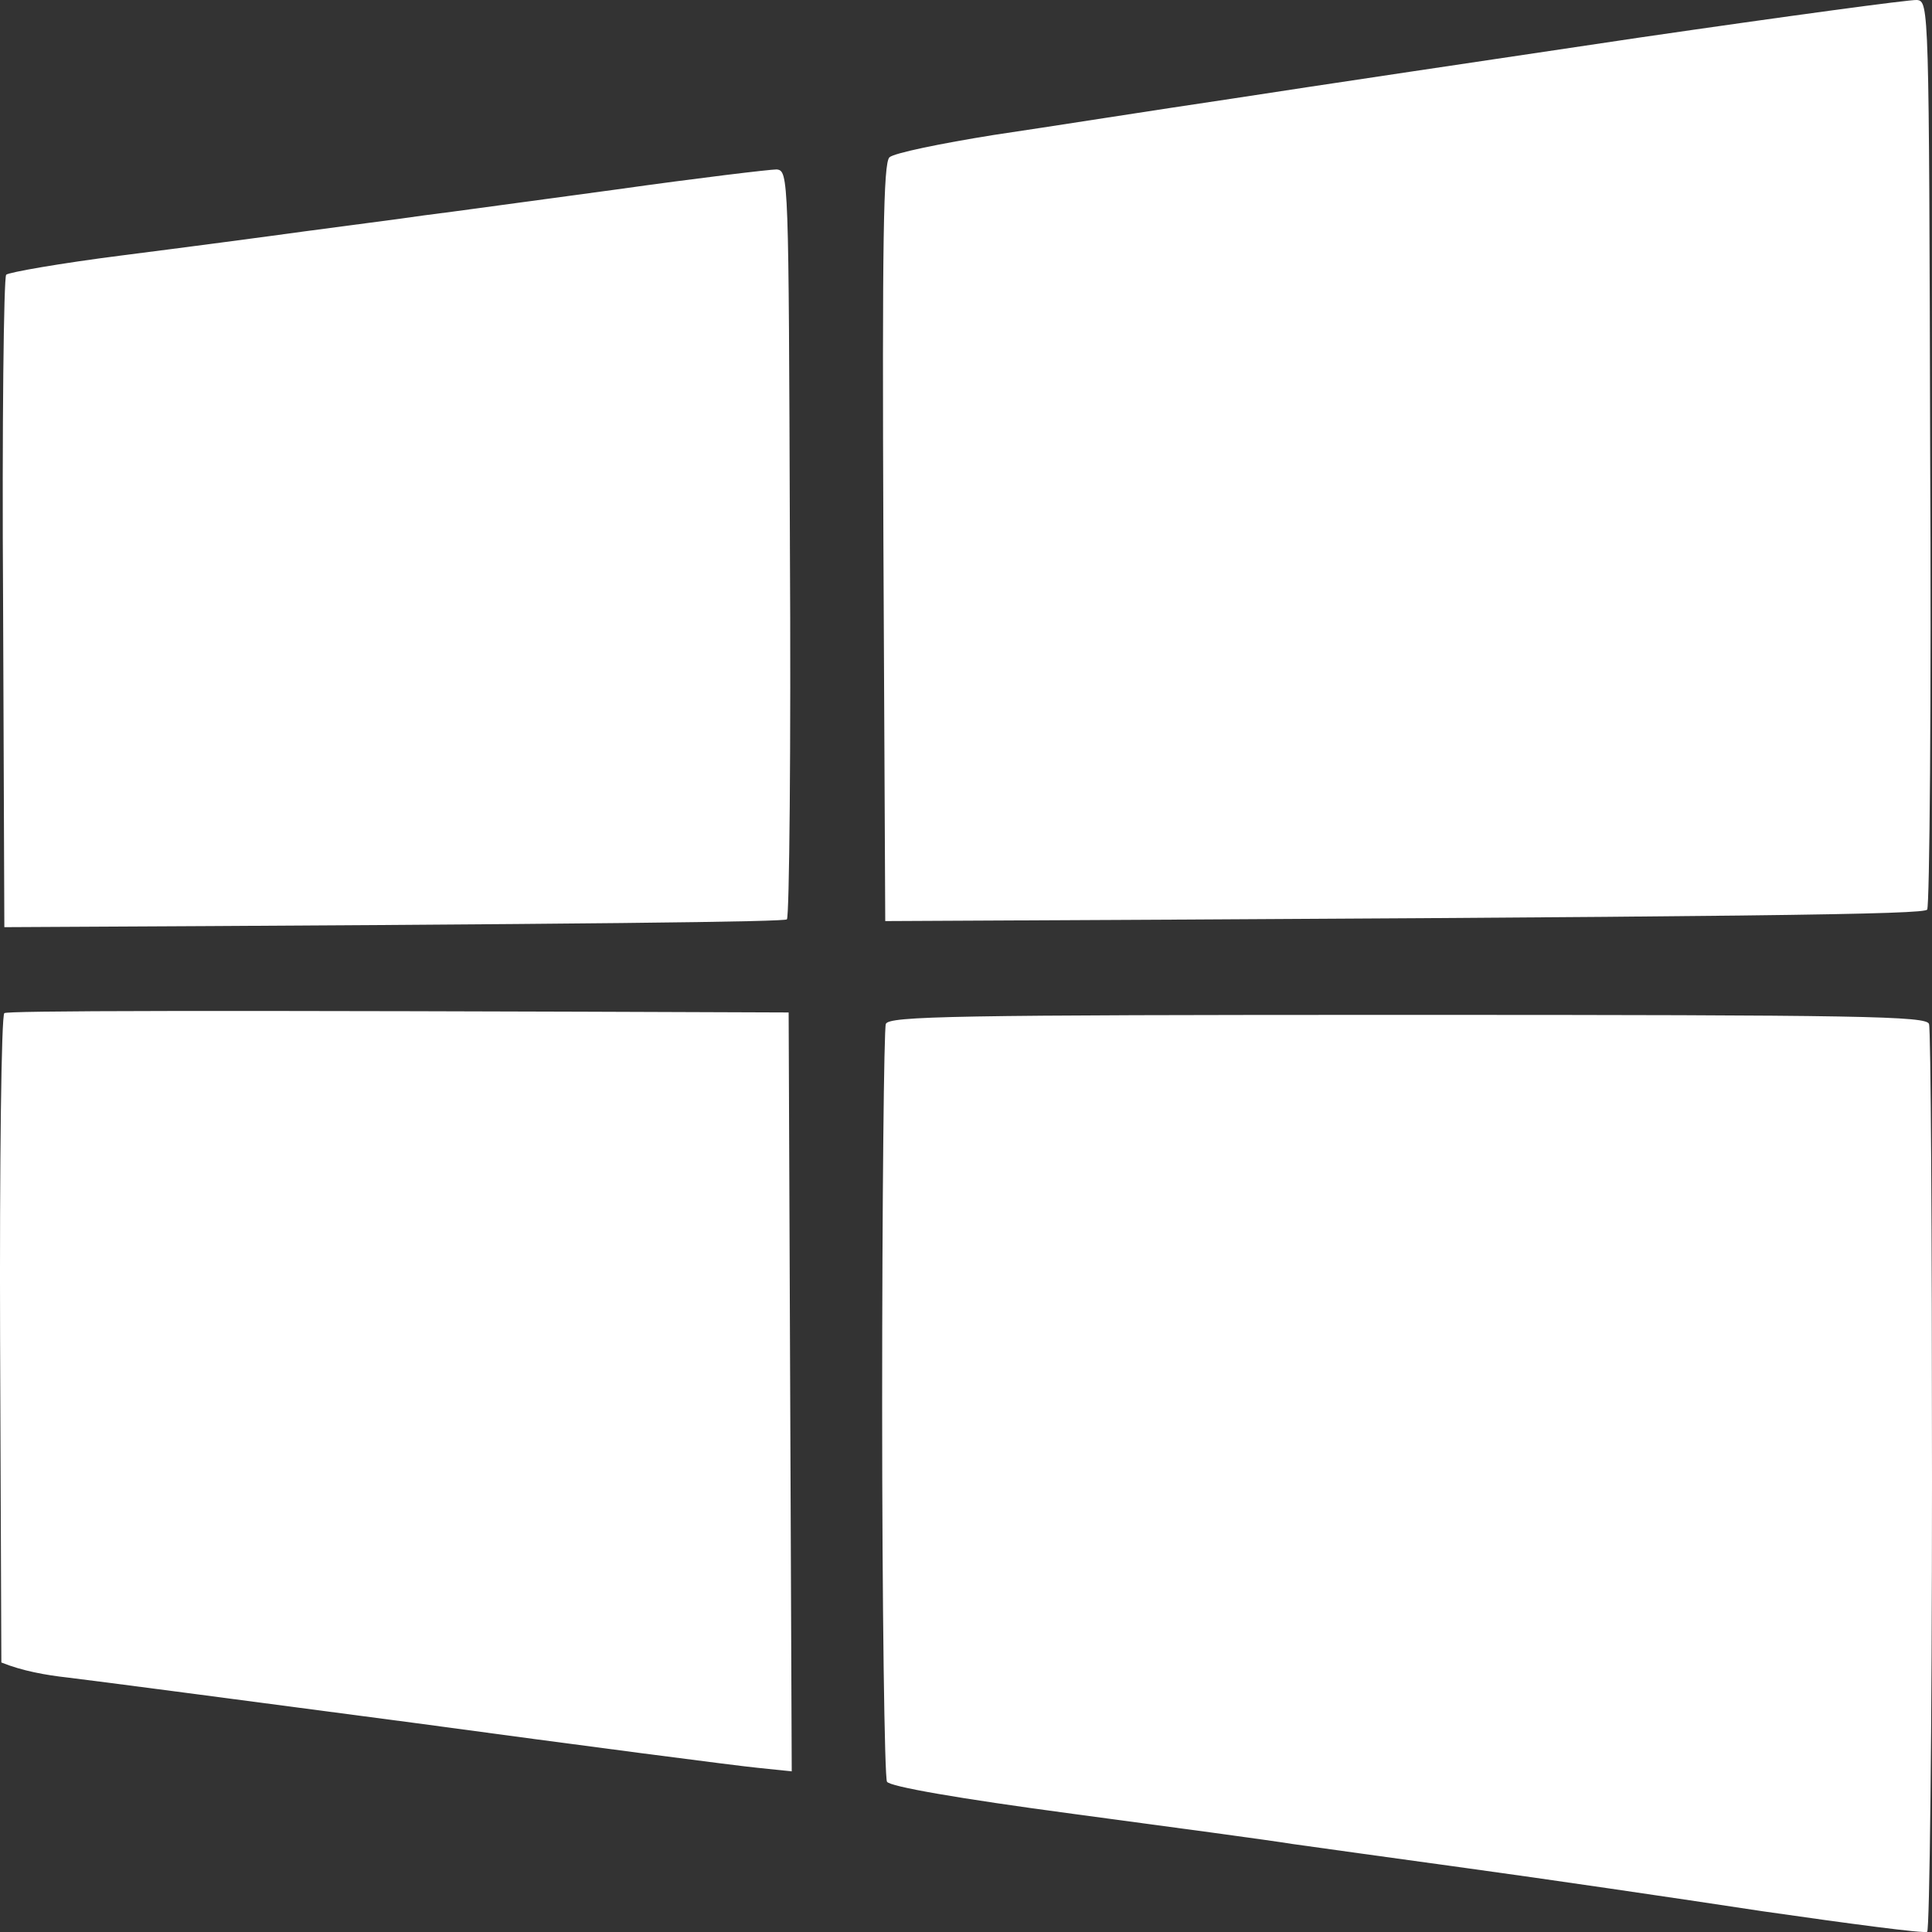
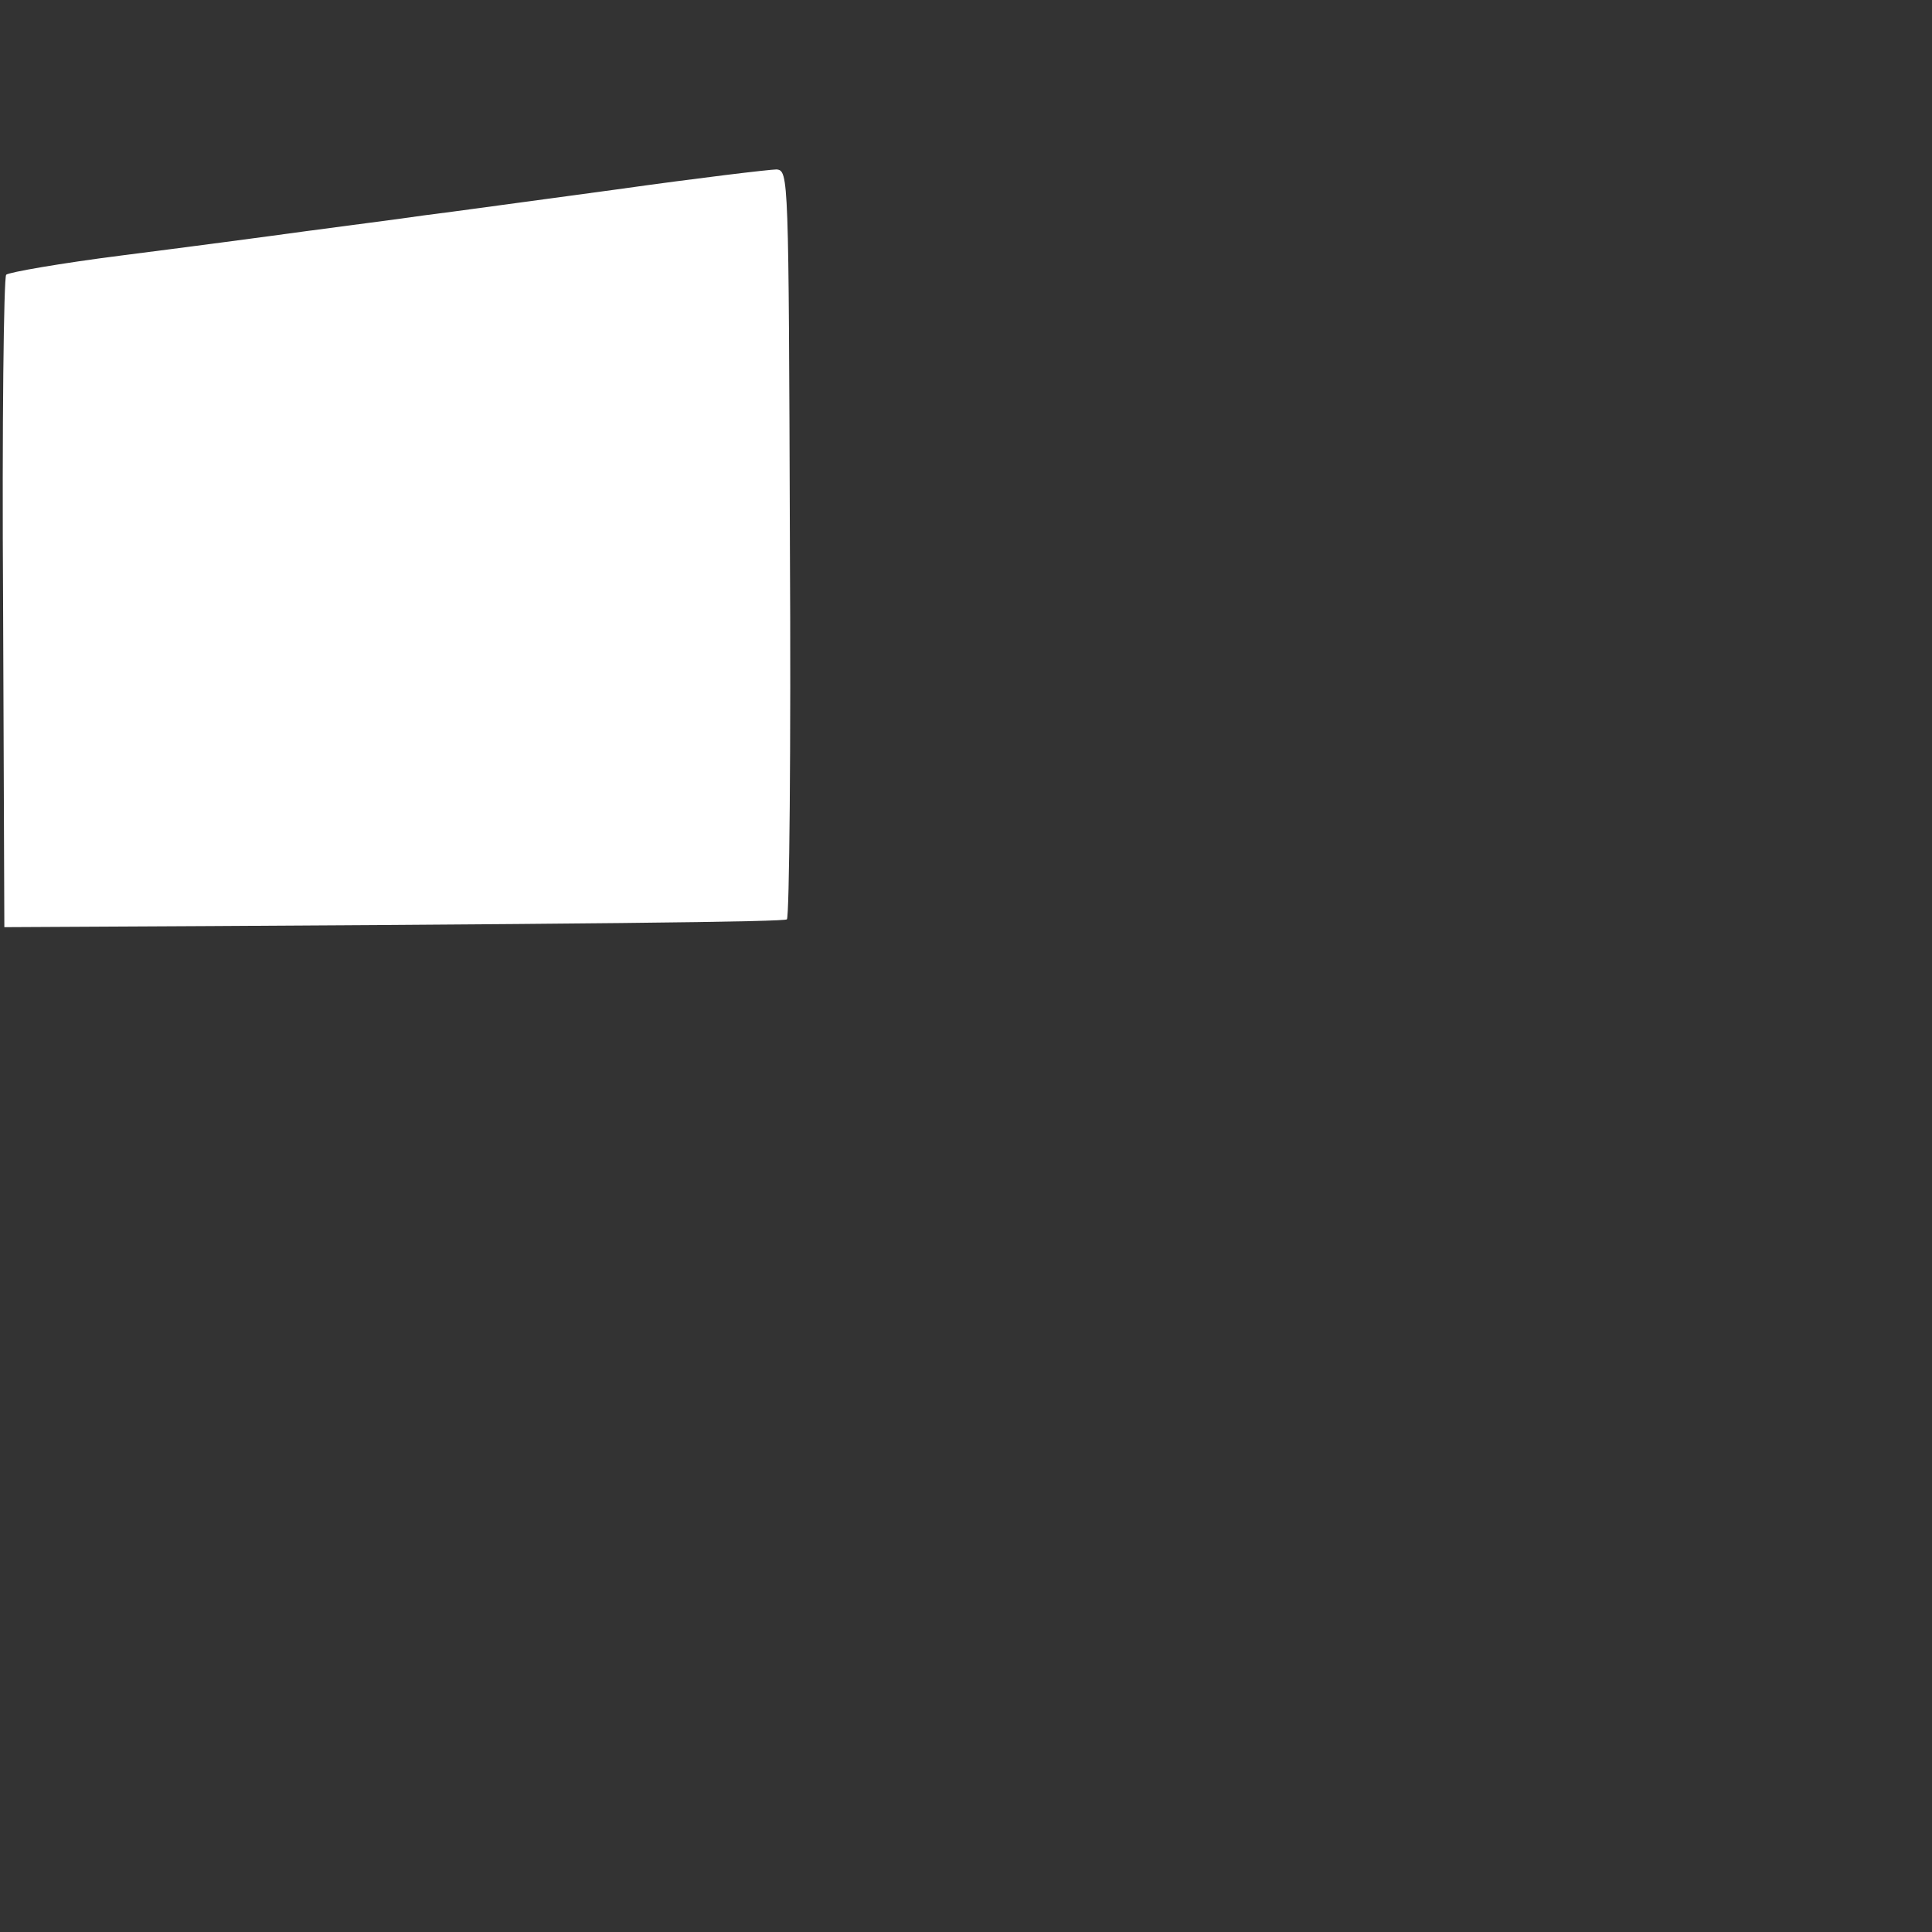
<svg xmlns="http://www.w3.org/2000/svg" width="20" height="20" viewBox="0 0 20 20" fill="none">
  <rect x="0" y="0" width="20" height="20" fill="#333333" stroke="none" />
-   <path d="M12.755 1.021C13.561 0.896 15.459 0.614 16.971 0.389C18.482 0.169 19.775 -0.006 19.844 0C19.969 0.013 19.969 0.063 19.981 4.665L19.981 4.68C19.994 7.249 19.975 9.379 19.95 9.416C19.919 9.466 18.376 9.491 9.164 9.535L9.145 5.62C9.132 2.469 9.145 1.692 9.207 1.629C9.251 1.585 9.738 1.485 10.288 1.397C10.838 1.316 11.949 1.14 12.755 1.021Z" fill="white" />
  <path d="M4.386 2.23C4.642 2.199 5.541 2.074 6.384 1.961C7.228 1.842 7.971 1.754 8.039 1.754C8.164 1.767 8.164 1.817 8.177 5.605L8.177 5.62C8.189 7.737 8.171 9.491 8.146 9.517C8.121 9.542 6.291 9.567 0.045 9.598L0.032 6.246C0.02 4.404 0.039 2.869 0.064 2.844C0.089 2.819 0.626 2.725 1.263 2.644C1.9 2.563 2.756 2.45 3.168 2.393C3.58 2.337 4.13 2.268 4.386 2.23Z" fill="white" />
-   <path d="M0.001 13.871C-0.005 12.029 0.014 10.506 0.045 10.488C0.07 10.463 1.912 10.456 8.164 10.481L8.196 18.337L7.84 18.3C7.64 18.281 6.047 18.074 4.292 17.836C2.543 17.605 0.926 17.392 0.701 17.366C0.476 17.341 0.232 17.298 0.014 17.21L0.001 13.871Z" fill="white" />
-   <path d="M9.132 14.535C9.132 12.424 9.151 10.65 9.17 10.6C9.201 10.519 9.857 10.506 14.572 10.506C19.288 10.506 19.944 10.519 19.969 10.6C19.988 10.65 20 12.781 20 15.33C20 17.88 19.975 19.979 19.95 19.998C19.919 20.017 19.157 19.916 18.245 19.785C17.339 19.647 15.965 19.446 15.191 19.34C14.416 19.233 13.604 19.121 13.38 19.089C13.155 19.052 12.13 18.914 11.1 18.776C9.926 18.619 9.207 18.494 9.182 18.444C9.157 18.406 9.132 16.64 9.132 14.535Z" fill="white" />
</svg>